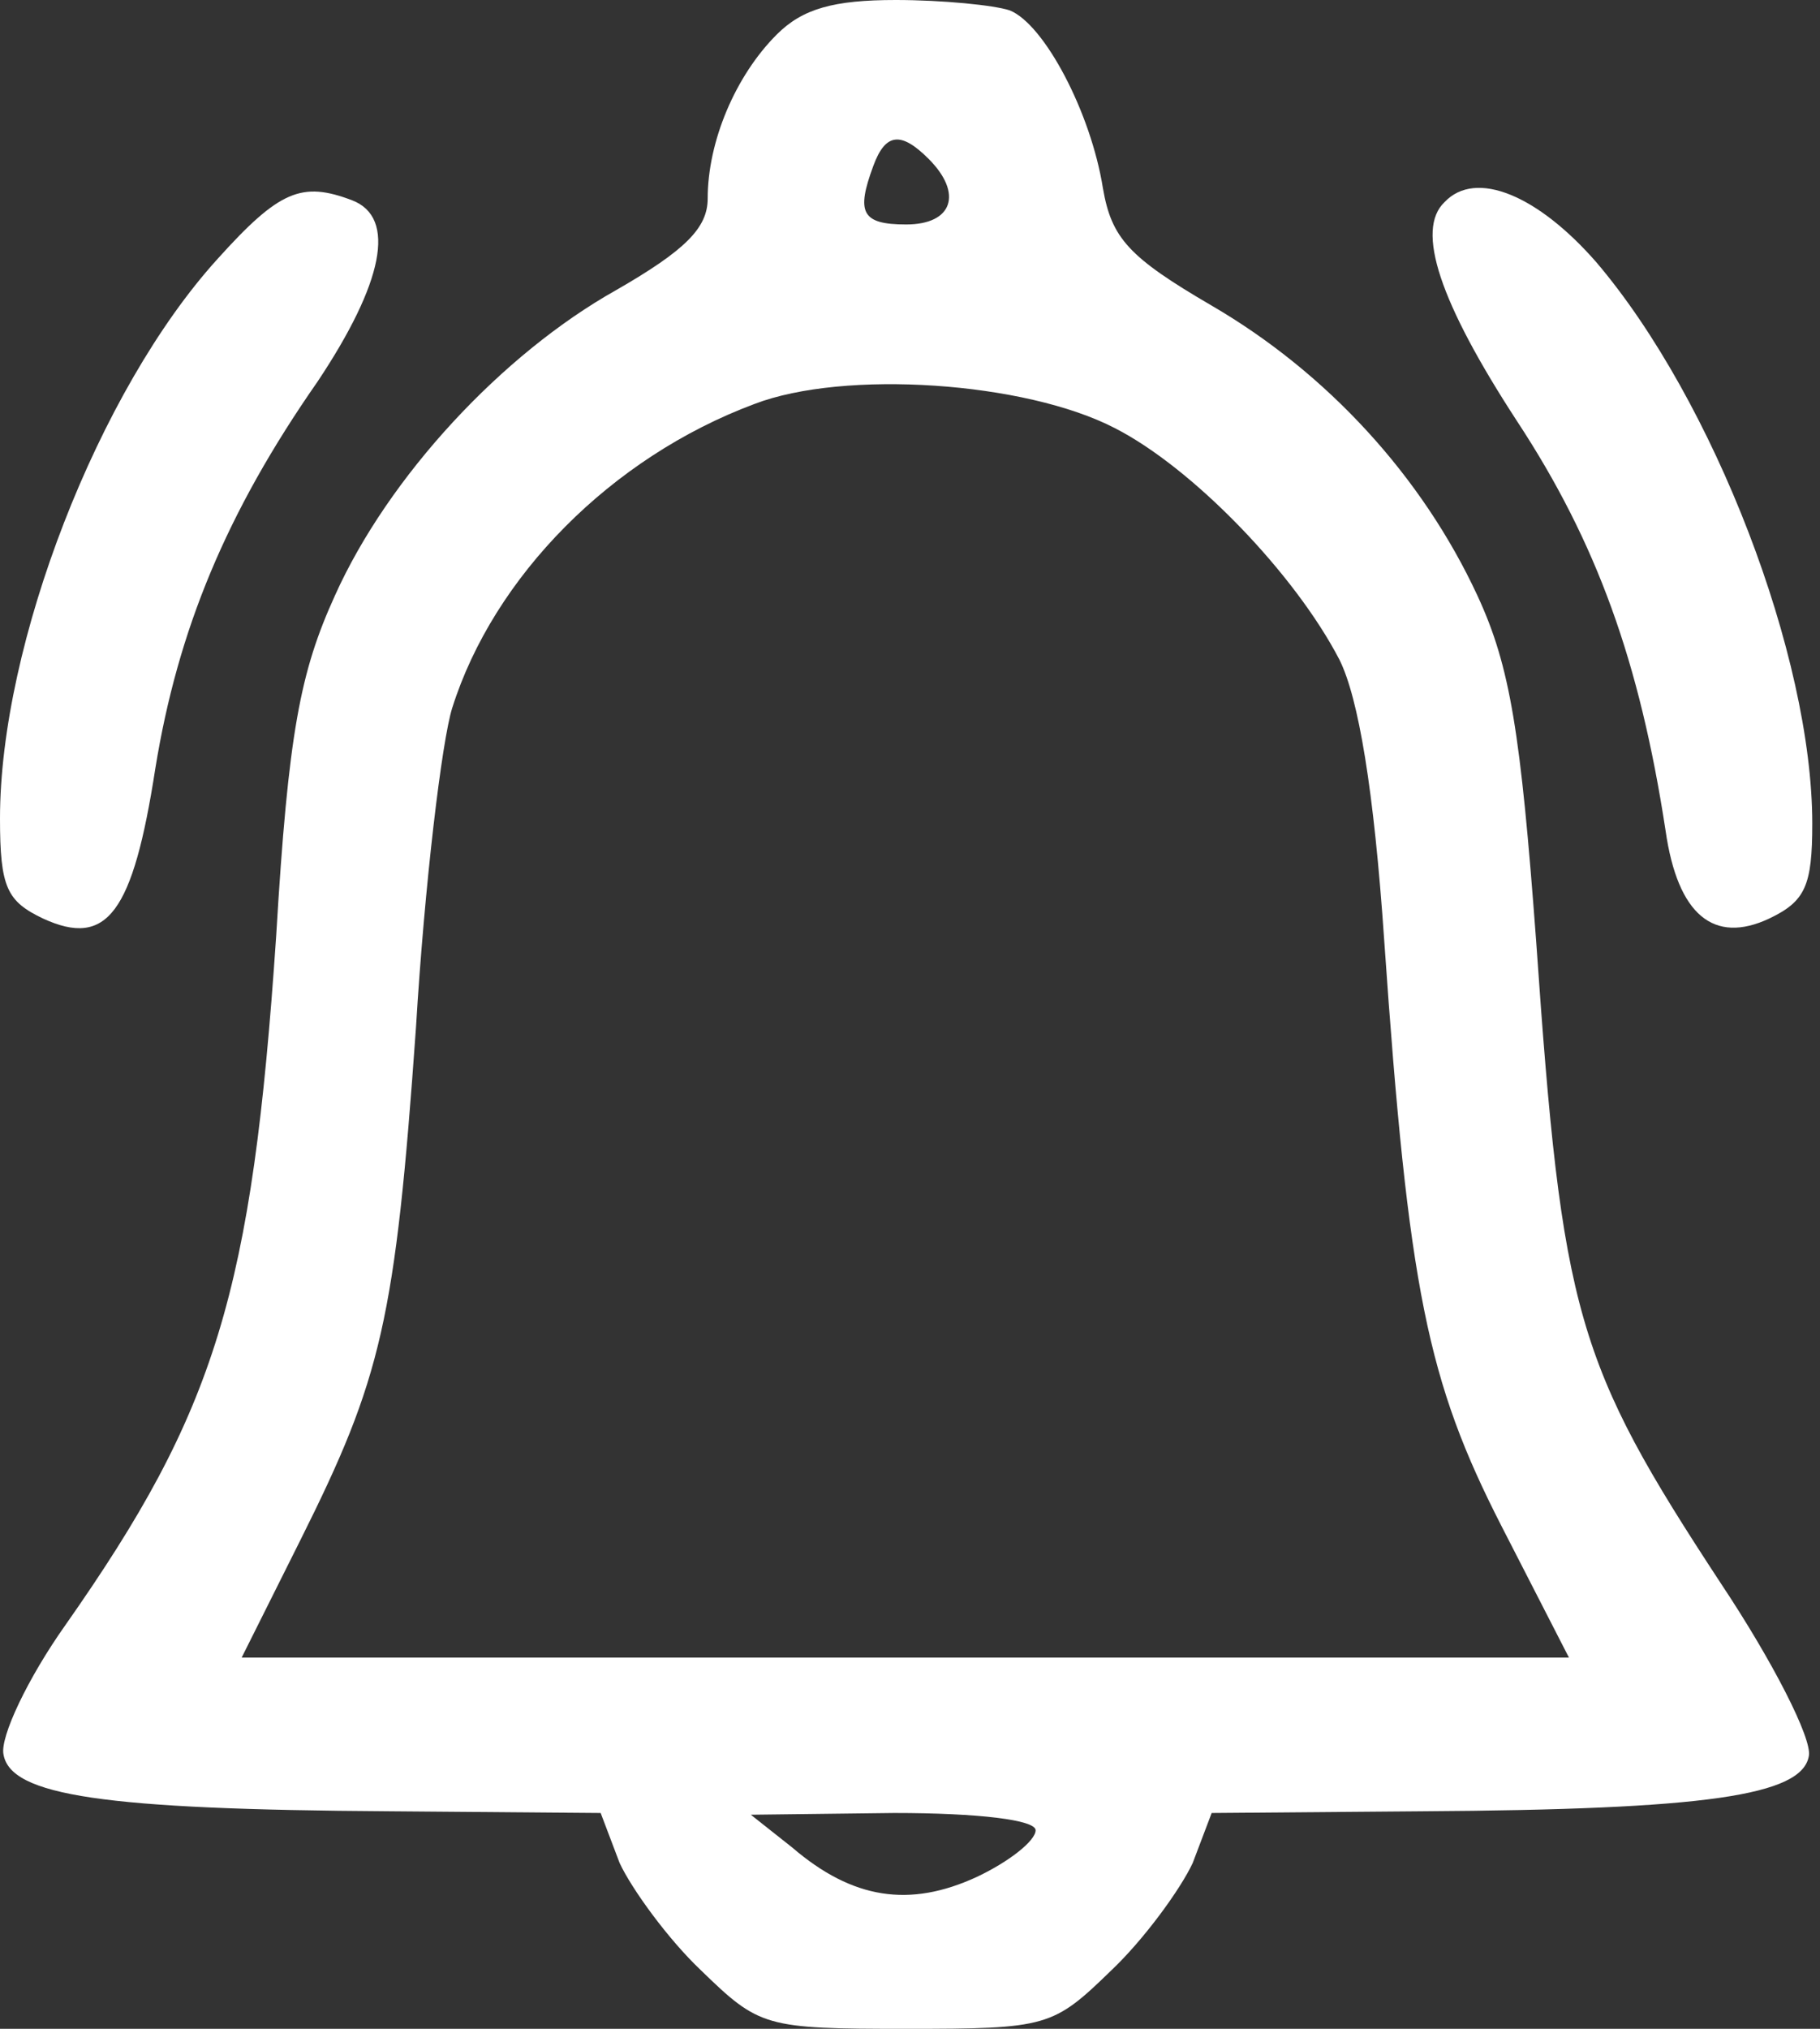
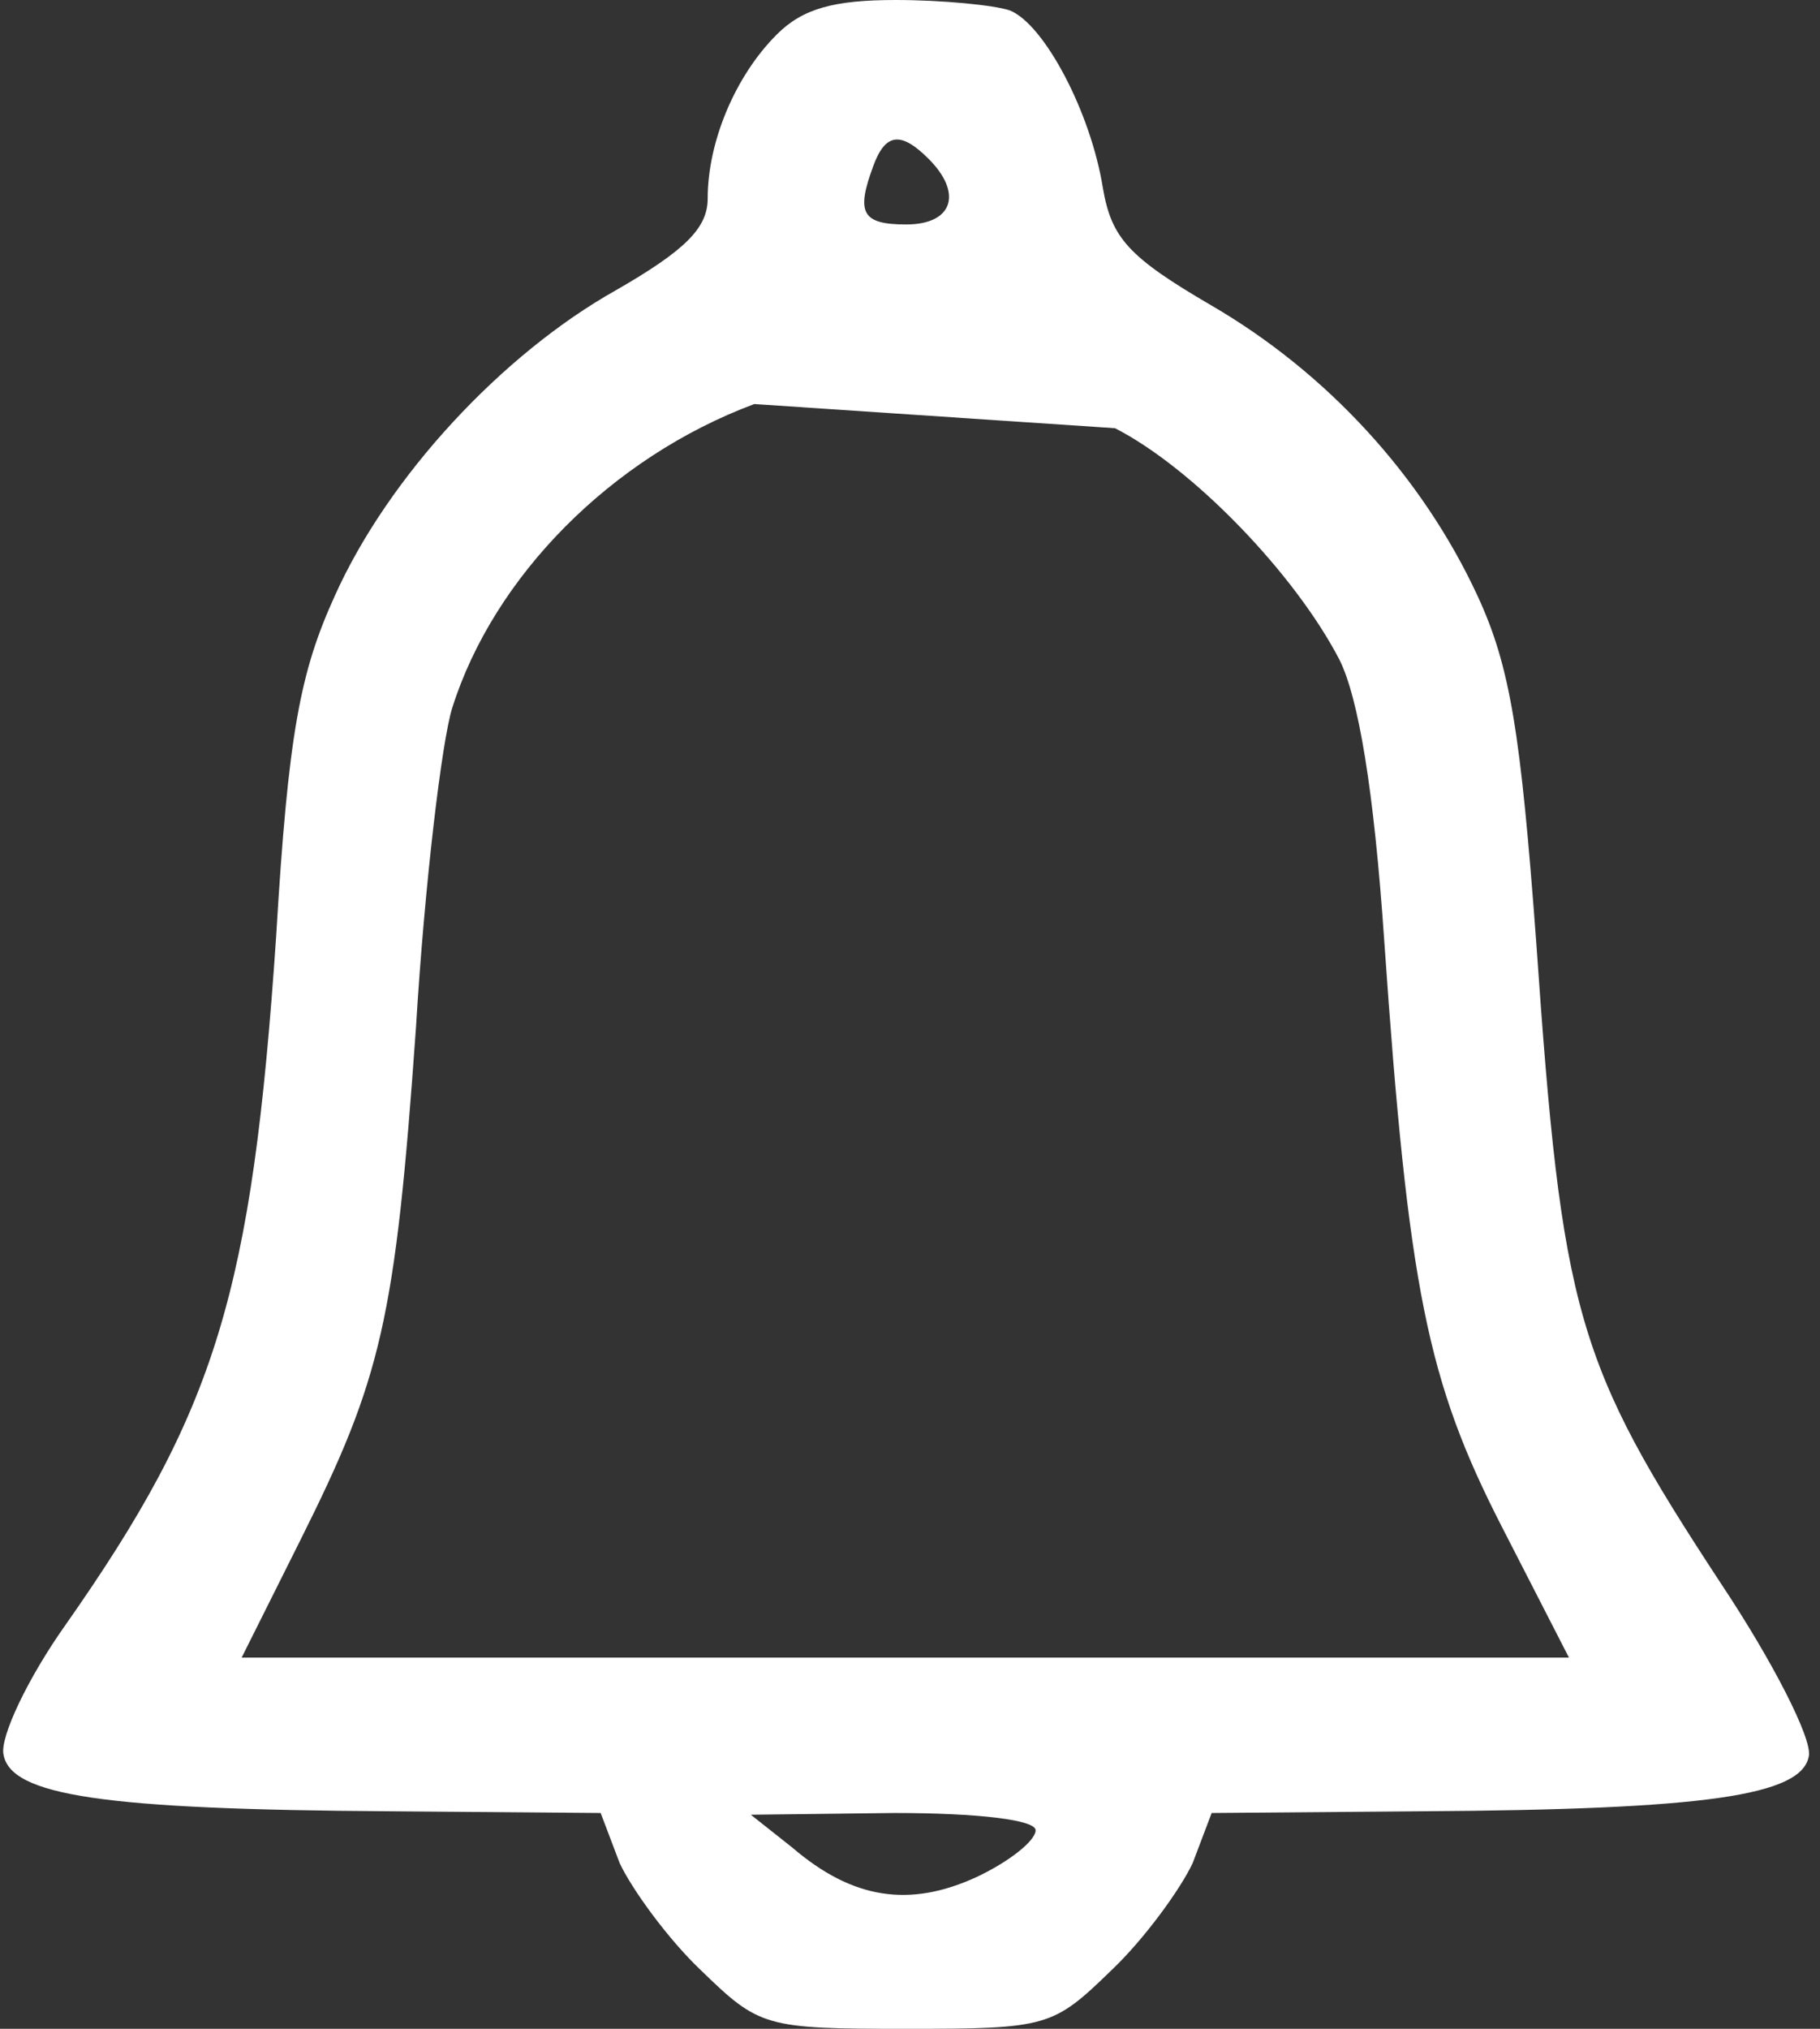
<svg xmlns="http://www.w3.org/2000/svg" width="105" height="117" viewBox="0 0 105 117" fill="none">
  <rect x="0" y="0" width="105" height="117" fill="#333333" stroke="none" />
-   <path d="M44.811 1.992C42.421 4.381 40.828 8.165 40.828 11.451C40.828 13.144 39.533 14.439 35.55 16.729C28.978 20.413 22.406 27.483 19.319 34.354C17.328 38.735 16.631 42.22 15.934 53.97C14.539 74.583 12.448 81.354 3.785 93.701C1.594 96.788 0.001 100.174 0.2 101.17C0.599 103.559 5.976 104.356 22.506 104.456L34.654 104.555L35.749 107.443C36.446 108.937 38.537 111.824 40.429 113.617C43.815 116.903 44.114 117.002 52.279 117.002C60.444 117.002 60.743 116.903 64.128 113.617C66.02 111.824 68.111 108.937 68.808 107.443L69.904 104.555L82.052 104.456C98.383 104.356 103.959 103.559 104.357 101.269C104.556 100.273 102.266 95.793 99.279 91.311C90.914 78.566 90.118 75.778 88.624 54.269C87.728 42.22 87.13 38.437 85.239 34.354C82.052 27.483 76.575 21.509 69.904 17.625C65.124 14.837 64.128 13.742 63.63 10.854C62.933 6.473 60.245 1.394 58.253 0.598C57.357 0.299 54.37 7.75829e-05 51.681 7.75829e-05C48.097 7.75829e-05 46.304 0.498 44.811 1.992ZM53.573 9.161C55.565 11.153 54.967 12.945 52.279 12.945C49.69 12.945 49.391 12.248 50.387 9.559C51.084 7.667 51.98 7.568 53.573 9.161ZM64.328 24.695C68.808 26.985 74.683 33.059 77.272 38.038C78.368 40.229 79.264 45.506 79.861 54.269C81.255 74.384 82.351 79.661 86.633 88.025L90.516 95.593H52.179H13.942L17.328 88.822C22.008 79.462 22.804 76.176 23.999 59.248C24.497 50.983 25.493 42.718 26.09 40.826C28.48 33.259 35.251 26.388 43.516 23.301C48.694 21.309 59.15 22.006 64.328 24.695ZM59.747 105.551C59.747 106.148 58.253 107.343 56.361 108.239C52.478 110.032 49.192 109.534 45.707 106.547L43.317 104.655L51.582 104.555C56.461 104.555 59.747 104.953 59.747 105.551Z" fill="white" />
-   <path d="M12.547 14.937C5.676 22.504 0 37.142 0 47.199C0 51.182 0.398 51.979 2.489 52.975C6.174 54.667 7.667 52.676 8.962 44.312C10.256 36.345 13.044 29.574 18.322 22.006C22.106 16.331 22.902 12.547 20.314 11.551C17.426 10.456 16.131 10.954 12.547 14.937Z" fill="white" />
-   <path d="M83.345 11.65C81.652 13.244 83.046 17.426 87.527 24.297C92.107 31.267 94.597 38.138 96.09 47.896C96.787 52.776 98.879 54.468 102.065 52.975C104.156 51.979 104.554 51.083 104.554 47.498C104.554 37.839 98.879 23.102 92.107 15.136C88.722 11.252 85.137 9.759 83.345 11.65Z" fill="white" />
+   <path d="M44.811 1.992C42.421 4.381 40.828 8.165 40.828 11.451C40.828 13.144 39.533 14.439 35.55 16.729C28.978 20.413 22.406 27.483 19.319 34.354C17.328 38.735 16.631 42.22 15.934 53.97C14.539 74.583 12.448 81.354 3.785 93.701C1.594 96.788 0.001 100.174 0.2 101.17C0.599 103.559 5.976 104.356 22.506 104.456L34.654 104.555L35.749 107.443C36.446 108.937 38.537 111.824 40.429 113.617C43.815 116.903 44.114 117.002 52.279 117.002C60.444 117.002 60.743 116.903 64.128 113.617C66.02 111.824 68.111 108.937 68.808 107.443L69.904 104.555L82.052 104.456C98.383 104.356 103.959 103.559 104.357 101.269C104.556 100.273 102.266 95.793 99.279 91.311C90.914 78.566 90.118 75.778 88.624 54.269C87.728 42.22 87.13 38.437 85.239 34.354C82.052 27.483 76.575 21.509 69.904 17.625C65.124 14.837 64.128 13.742 63.63 10.854C62.933 6.473 60.245 1.394 58.253 0.598C57.357 0.299 54.37 7.75829e-05 51.681 7.75829e-05C48.097 7.75829e-05 46.304 0.498 44.811 1.992ZM53.573 9.161C55.565 11.153 54.967 12.945 52.279 12.945C49.69 12.945 49.391 12.248 50.387 9.559C51.084 7.667 51.98 7.568 53.573 9.161ZM64.328 24.695C68.808 26.985 74.683 33.059 77.272 38.038C78.368 40.229 79.264 45.506 79.861 54.269C81.255 74.384 82.351 79.661 86.633 88.025L90.516 95.593H52.179H13.942L17.328 88.822C22.008 79.462 22.804 76.176 23.999 59.248C24.497 50.983 25.493 42.718 26.09 40.826C28.48 33.259 35.251 26.388 43.516 23.301ZM59.747 105.551C59.747 106.148 58.253 107.343 56.361 108.239C52.478 110.032 49.192 109.534 45.707 106.547L43.317 104.655L51.582 104.555C56.461 104.555 59.747 104.953 59.747 105.551Z" fill="white" />
</svg>